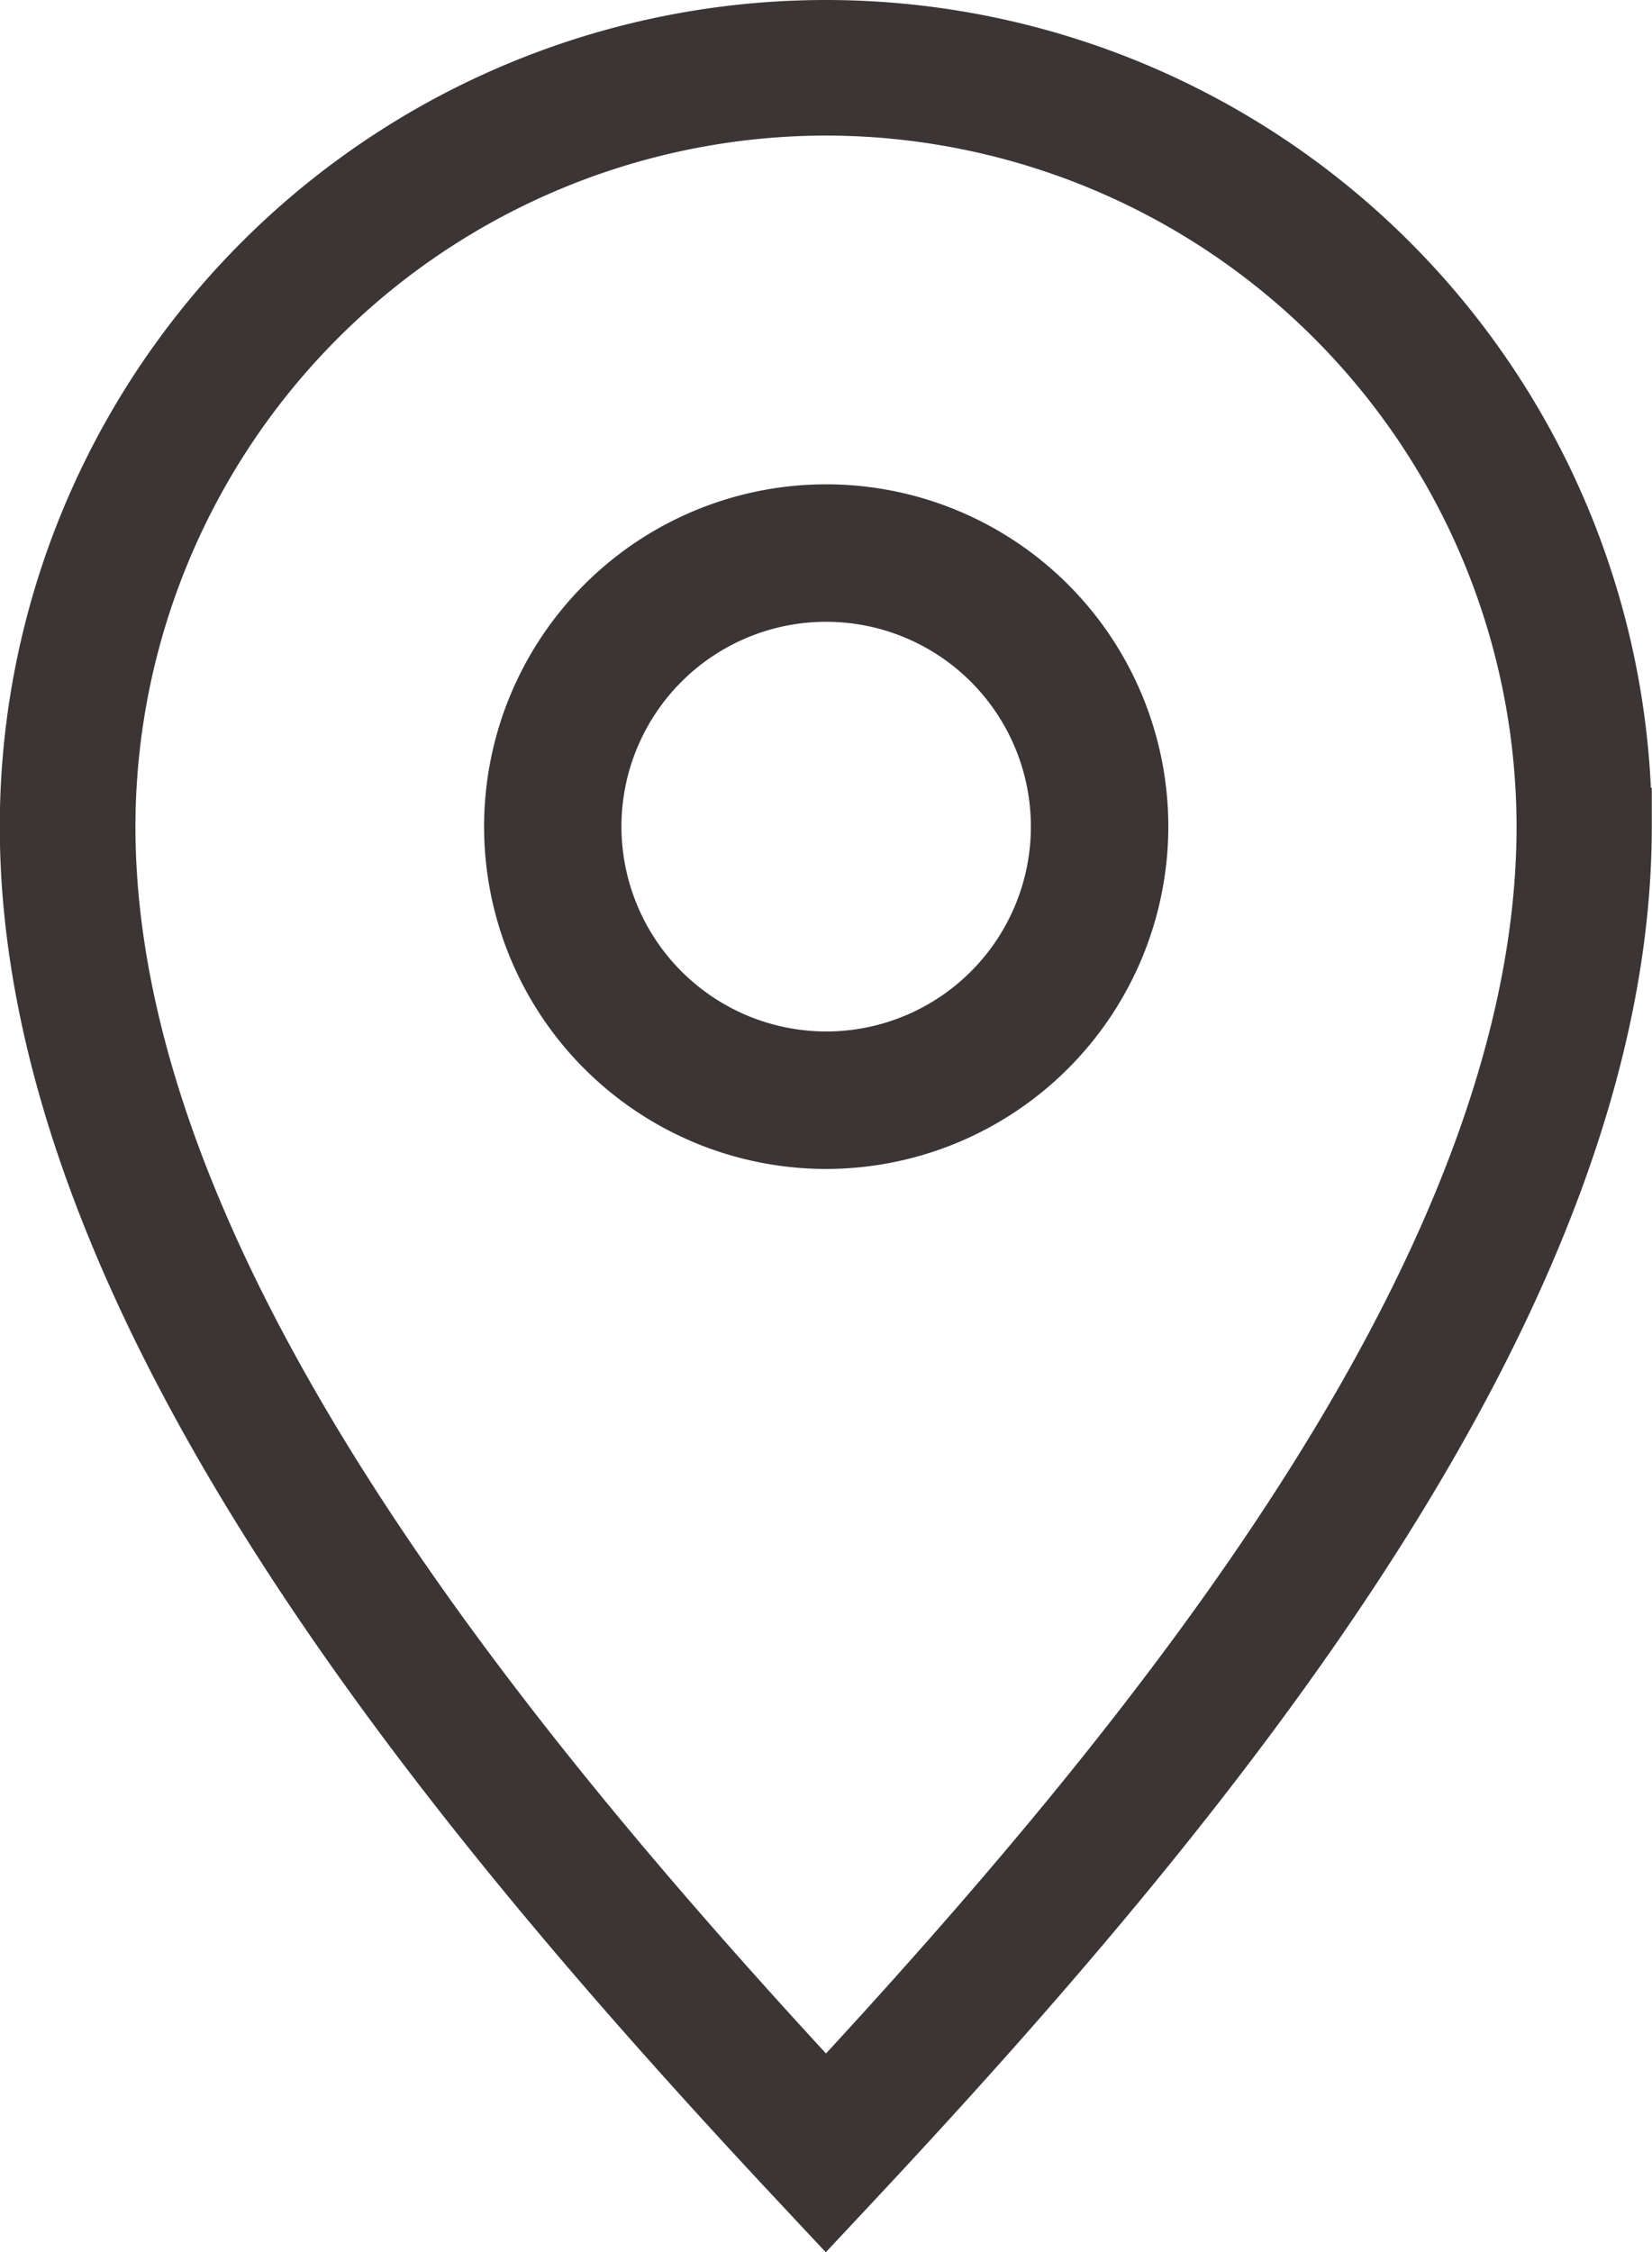
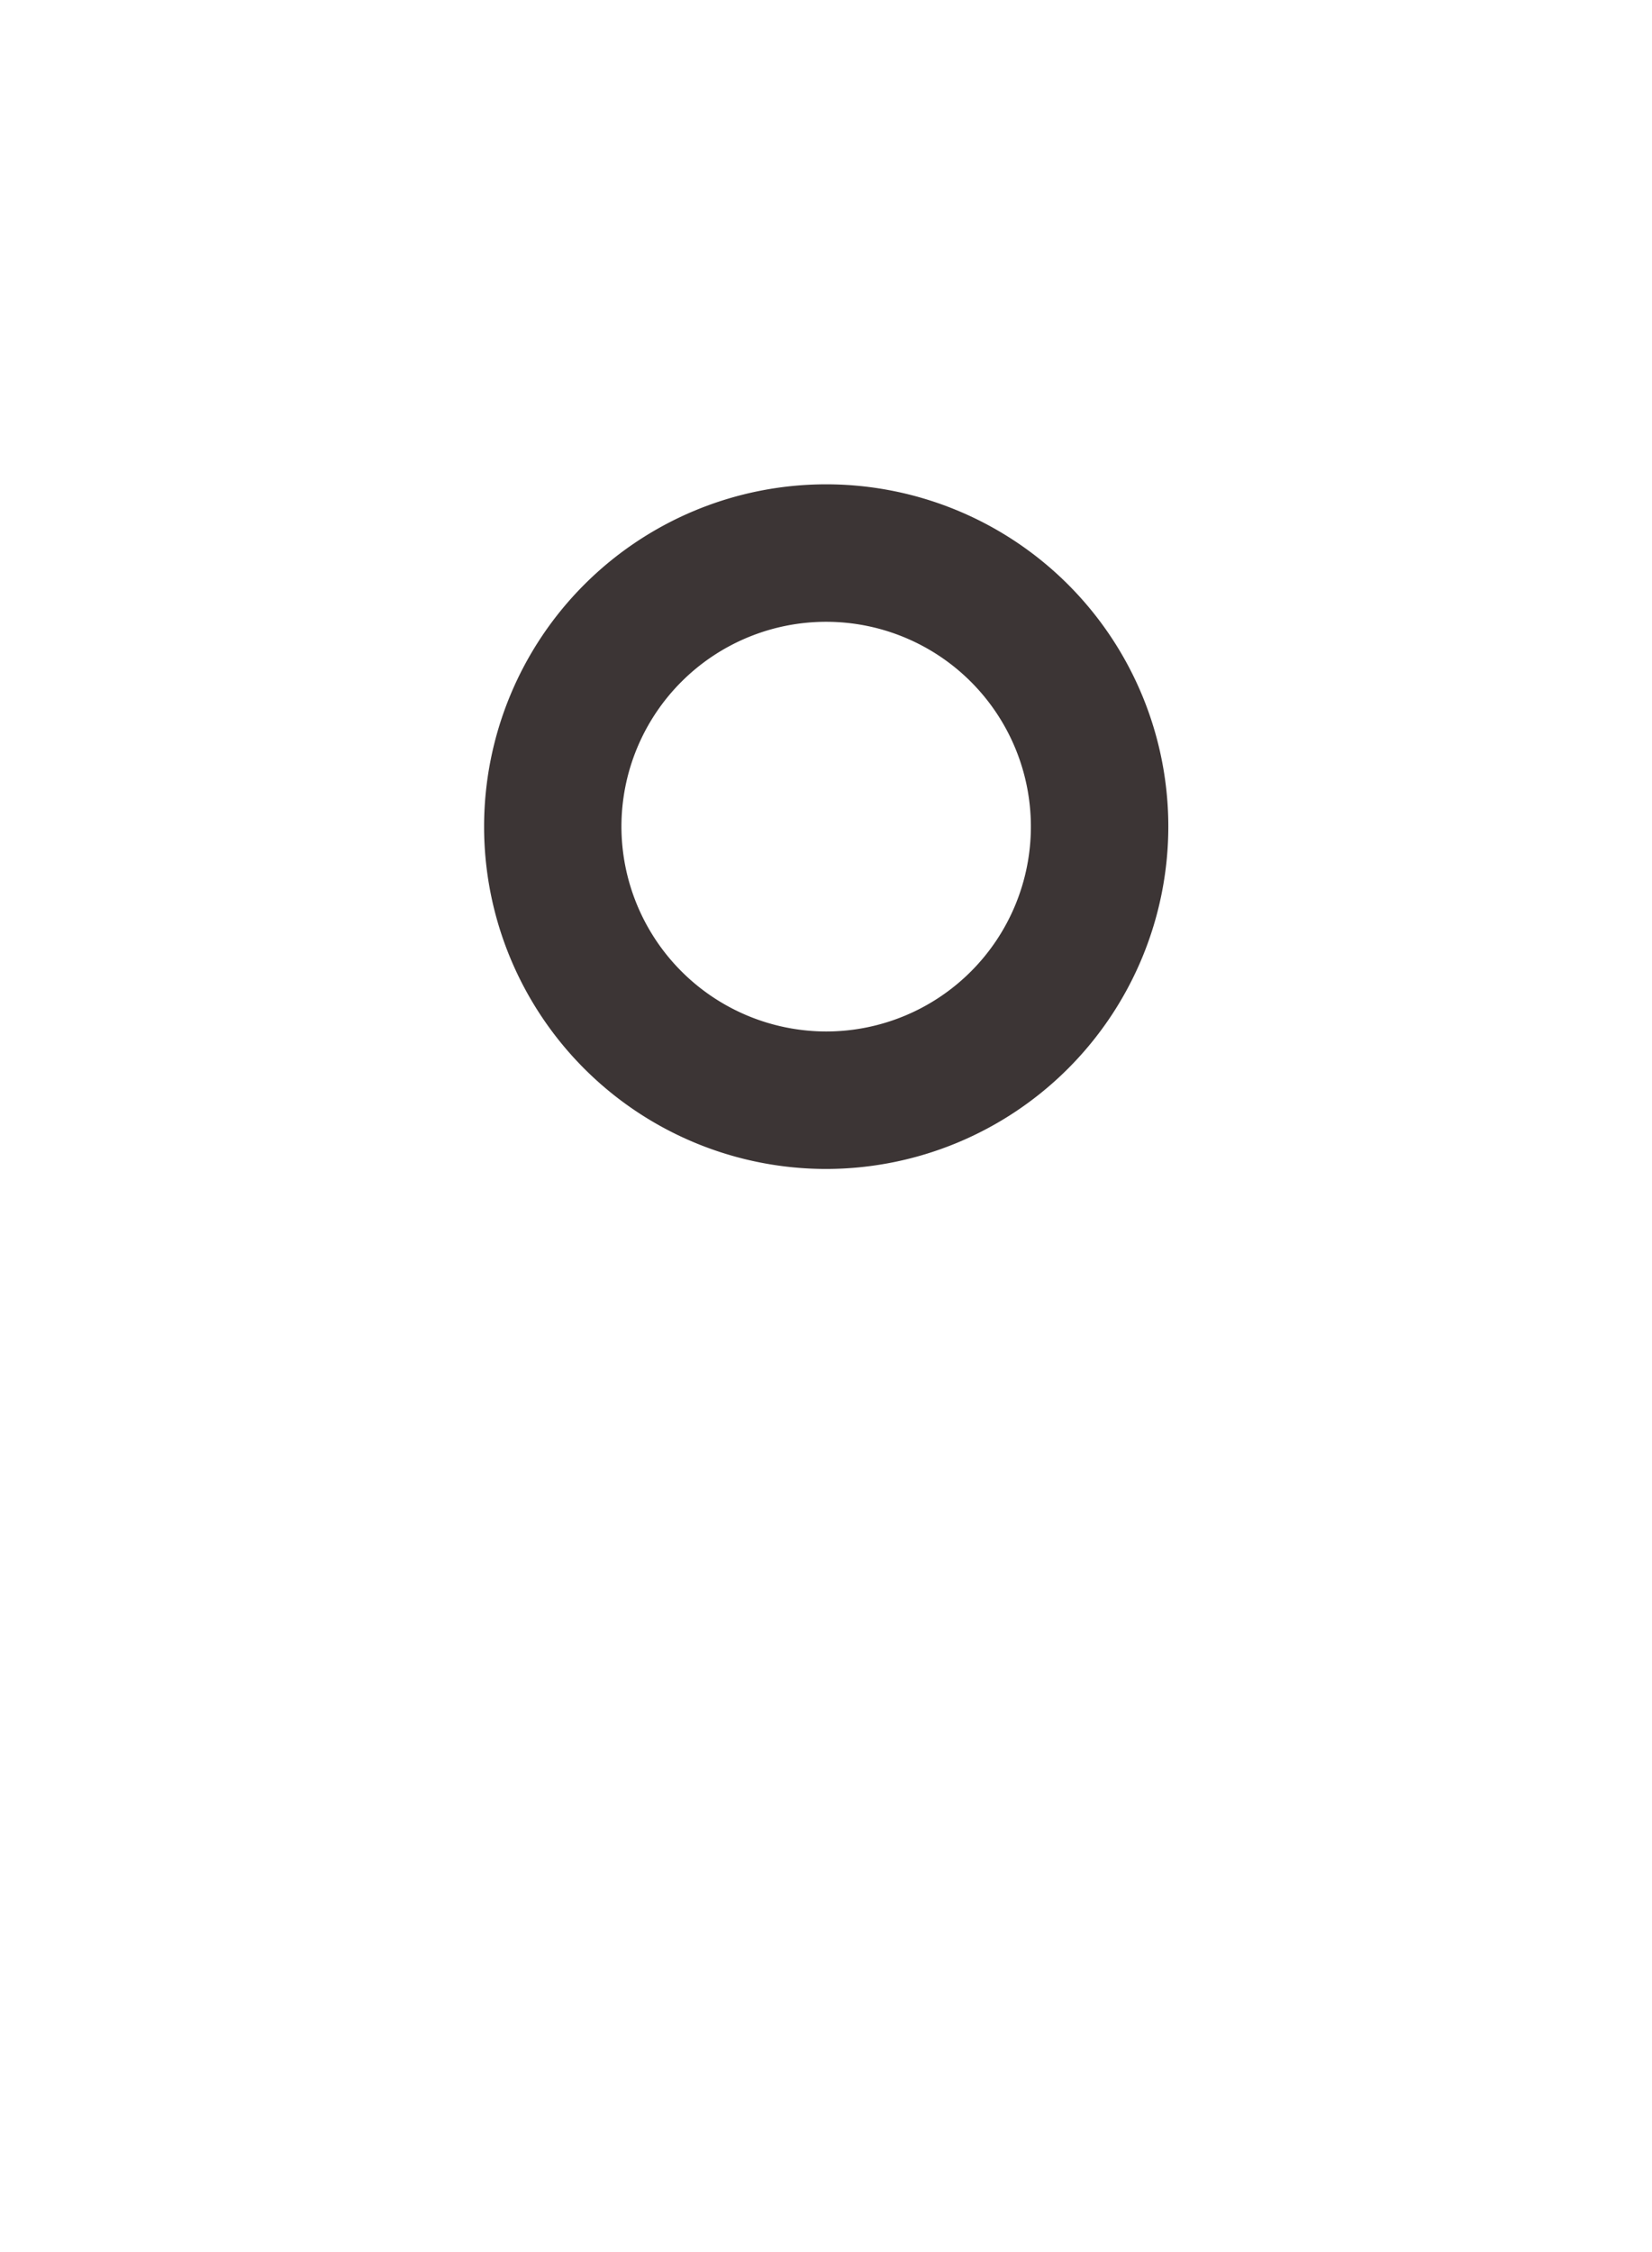
<svg xmlns="http://www.w3.org/2000/svg" width="32.02" height="43.629" viewBox="0 0 32.02 43.629">
  <g id="Group_173892" data-name="Group 173892" transform="translate(-22278.594 -1786.25)">
    <path id="Path_19179" data-name="Path 19179" d="M44.1,21.1a5.631,5.631,0,1,0-5.631,5.631A5.637,5.637,0,0,0,44.1,21.1Zm-10.6,0a4.968,4.968,0,1,1,4.968,4.968A4.974,4.974,0,0,1,33.5,21.1Z" transform="translate(22256.139 1781.163)" fill="#3c3535" stroke="#3c3535" stroke-width="2" />
-     <path id="Path_19180" data-name="Path 19180" d="M37.6,46.756l.411-.439c6.913-7.388,14.849-17.029,14.849-26.083a15.26,15.26,0,0,0-30.52,0c0,9.054,7.936,18.695,14.849,26.083ZM37.6,6.1A14.151,14.151,0,0,1,51.739,20.234c0,8.485-7.463,17.7-14.135,24.873C30.932,37.932,23.469,28.72,23.469,20.234A14.151,14.151,0,0,1,37.6,6.1Z" transform="translate(22257 1782.026)" fill="#3c3535" stroke="#3c3535" stroke-width="1.5" />
  </g>
</svg>